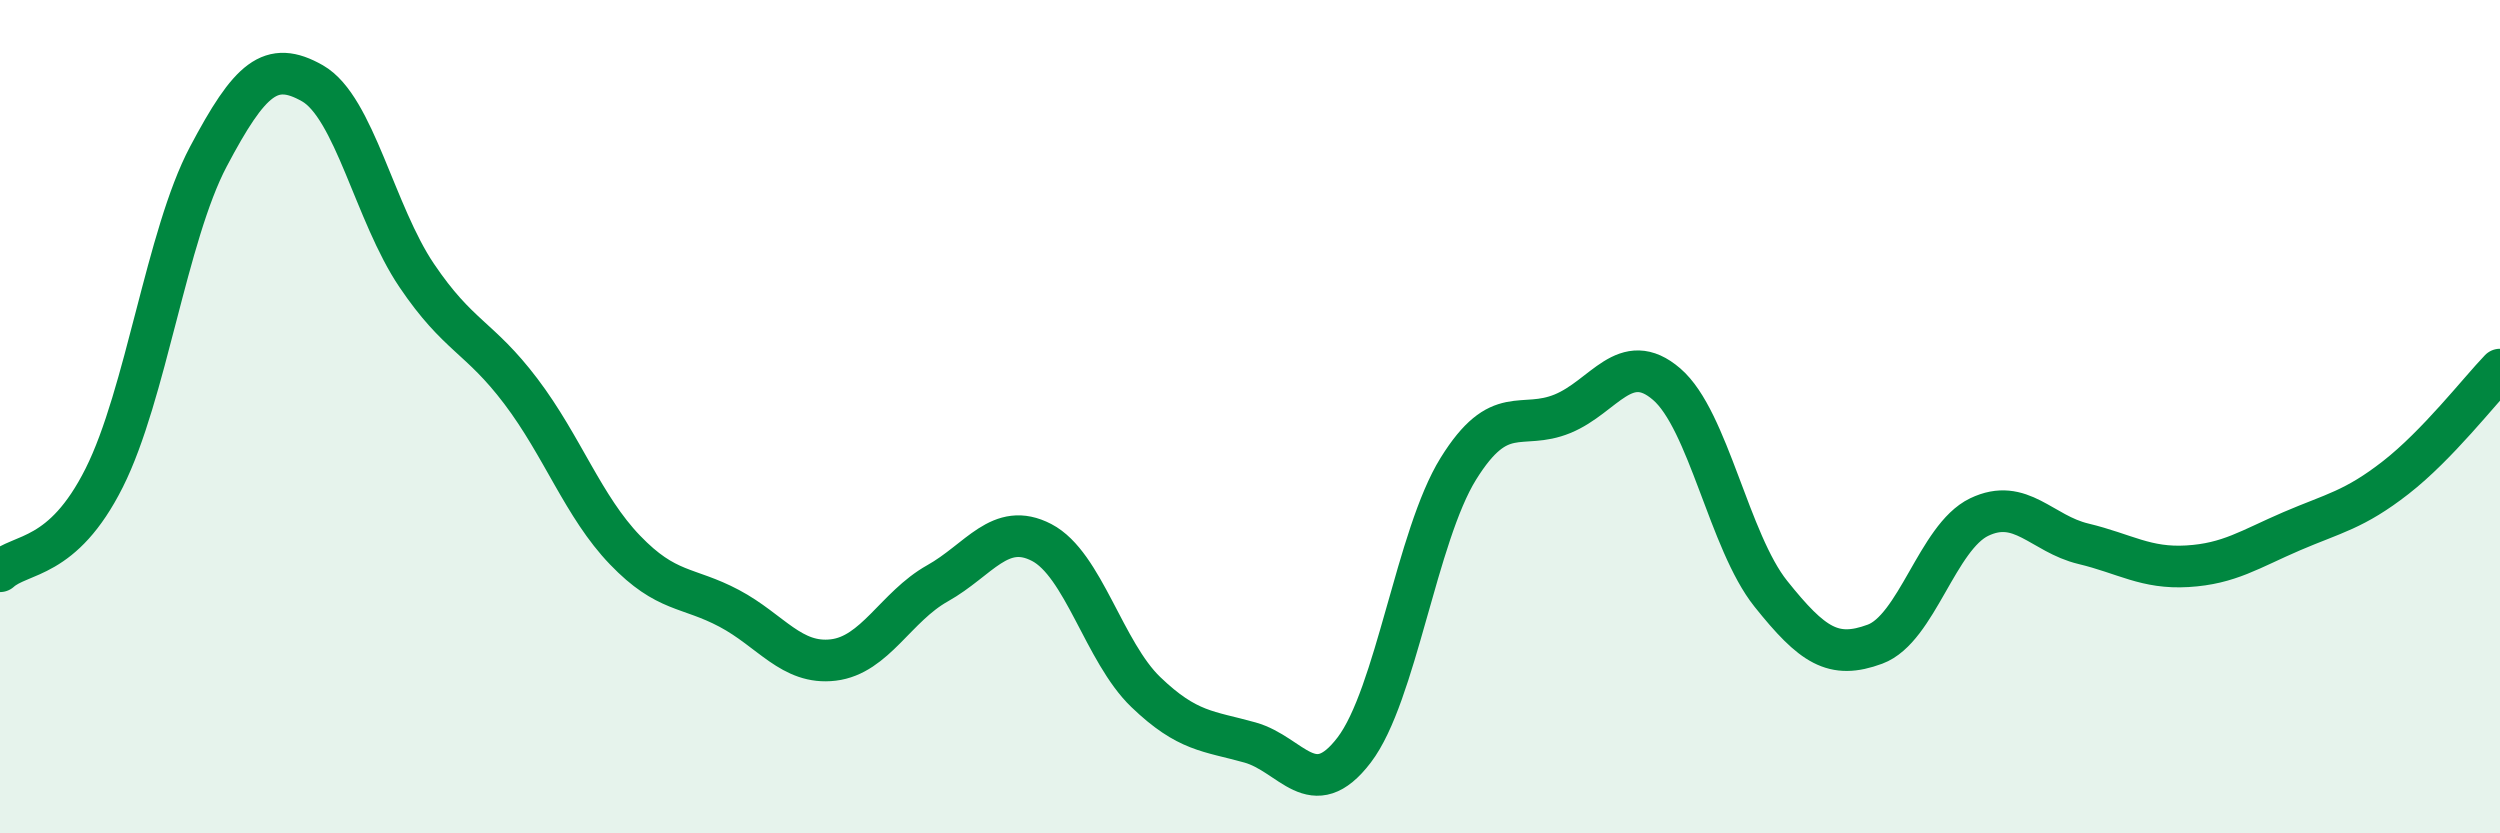
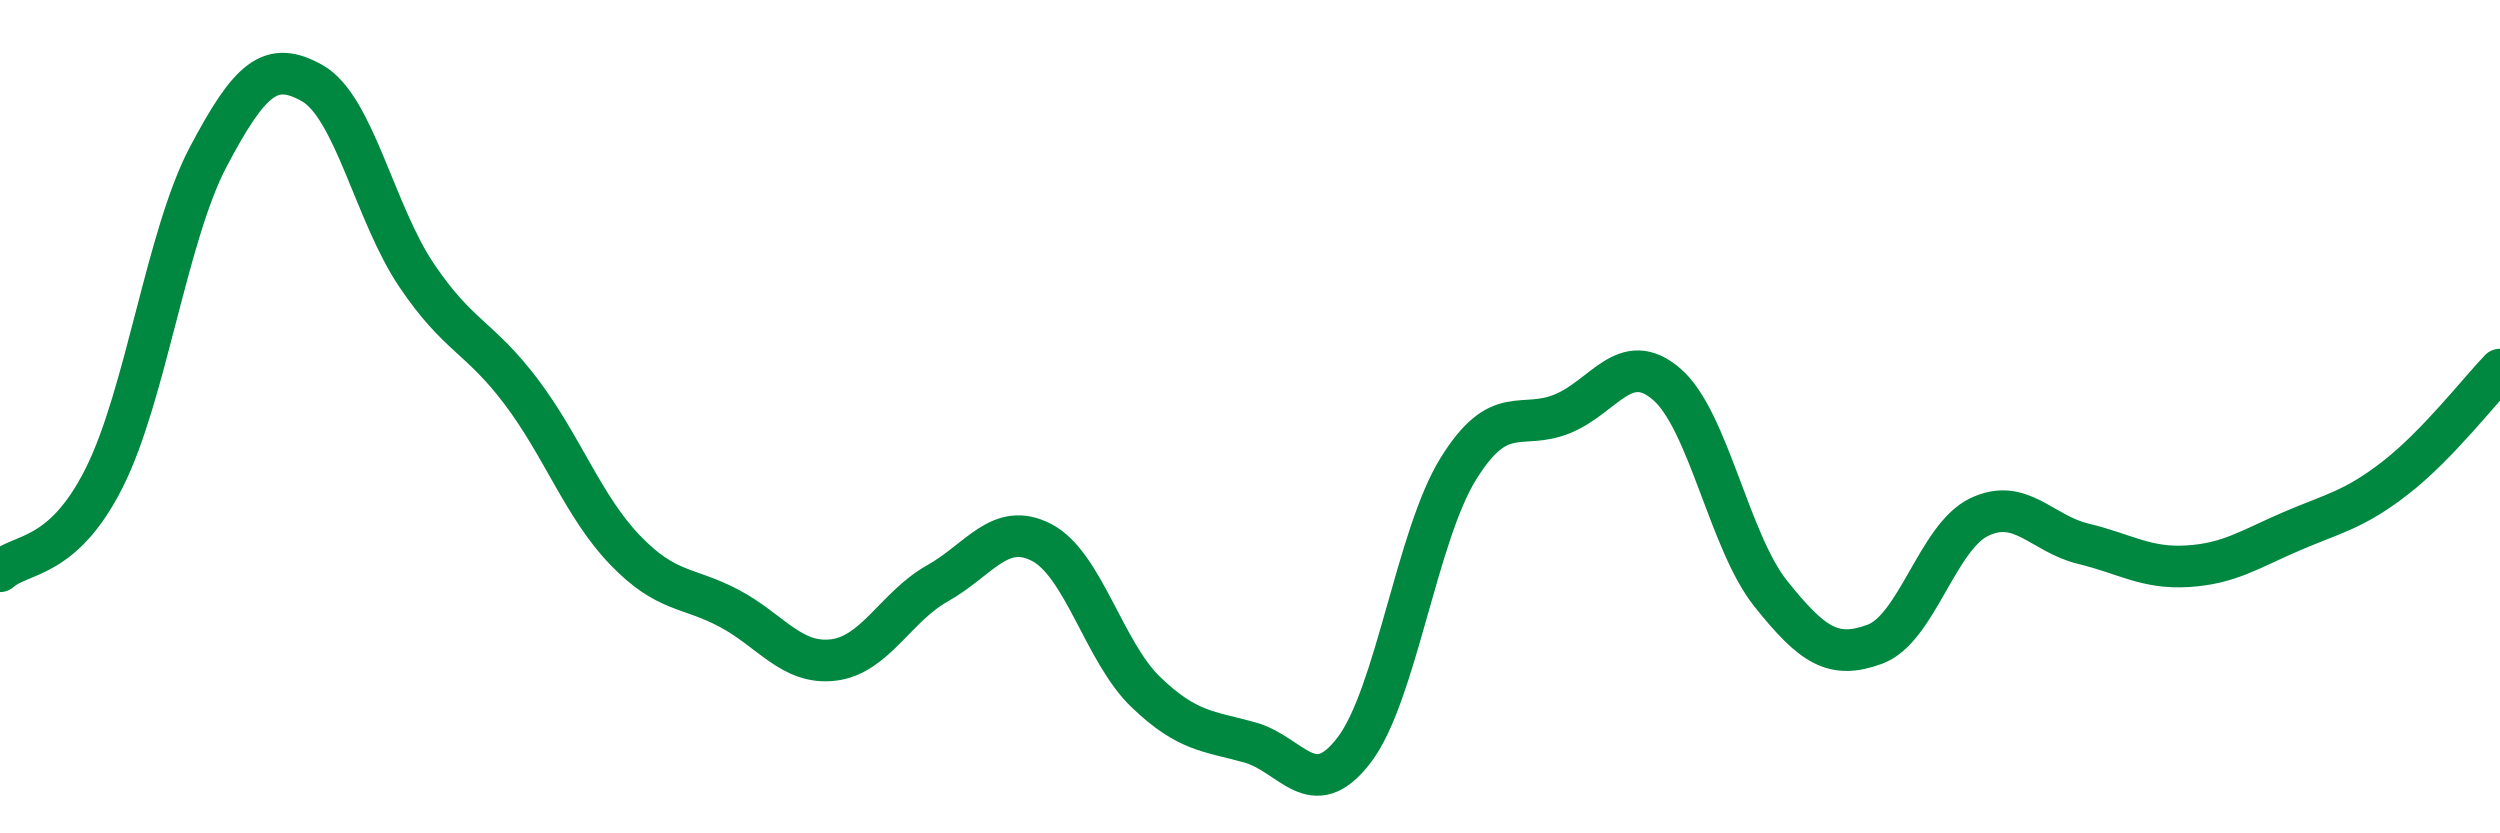
<svg xmlns="http://www.w3.org/2000/svg" width="60" height="20" viewBox="0 0 60 20">
-   <path d="M 0,13.71 C 0.5,13.26 1.5,13.46 2.5,11.47 C 3.5,9.48 4,5.65 5,3.76 C 6,1.87 6.5,1.43 7.5,2 C 8.5,2.57 9,5.13 10,6.61 C 11,8.09 11.5,8.07 12.5,9.39 C 13.5,10.71 14,12.16 15,13.2 C 16,14.24 16.5,14.07 17.5,14.6 C 18.5,15.13 19,15.96 20,15.84 C 21,15.72 21.5,14.56 22.5,14 C 23.5,13.44 24,12.5 25,13.02 C 26,13.54 26.5,15.65 27.5,16.61 C 28.5,17.57 29,17.54 30,17.82 C 31,18.1 31.5,19.31 32.5,18 C 33.5,16.69 34,12.86 35,11.25 C 36,9.64 36.5,10.34 37.5,9.93 C 38.5,9.52 39,8.36 40,9.22 C 41,10.08 41.5,13 42.5,14.25 C 43.5,15.5 44,15.83 45,15.46 C 46,15.09 46.5,12.89 47.5,12.41 C 48.5,11.93 49,12.81 50,13.05 C 51,13.29 51.5,13.65 52.5,13.59 C 53.5,13.53 54,13.18 55,12.75 C 56,12.32 56.5,12.24 57.5,11.46 C 58.5,10.68 59.5,9.39 60,8.87L60 20L0 20Z" fill="#008740" opacity="0.1" stroke-linecap="round" stroke-linejoin="round" />
  <path d="M 0,13.71 C 0.5,13.26 1.5,13.46 2.5,11.47 C 3.5,9.48 4,5.65 5,3.76 C 6,1.87 6.5,1.43 7.5,2 C 8.5,2.57 9,5.13 10,6.61 C 11,8.09 11.5,8.07 12.5,9.39 C 13.5,10.71 14,12.16 15,13.2 C 16,14.24 16.5,14.07 17.5,14.6 C 18.5,15.13 19,15.96 20,15.84 C 21,15.72 21.5,14.56 22.5,14 C 23.5,13.44 24,12.5 25,13.02 C 26,13.54 26.5,15.65 27.5,16.61 C 28.5,17.57 29,17.54 30,17.82 C 31,18.1 31.5,19.31 32.5,18 C 33.5,16.69 34,12.86 35,11.25 C 36,9.64 36.5,10.34 37.5,9.93 C 38.5,9.52 39,8.36 40,9.22 C 41,10.08 41.5,13 42.5,14.25 C 43.5,15.5 44,15.83 45,15.46 C 46,15.09 46.5,12.89 47.5,12.41 C 48.5,11.93 49,12.81 50,13.05 C 51,13.29 51.5,13.65 52.5,13.59 C 53.5,13.53 54,13.18 55,12.75 C 56,12.32 56.5,12.24 57.5,11.46 C 58.5,10.68 59.5,9.39 60,8.87" stroke="#008740" stroke-width="1" fill="none" stroke-linecap="round" stroke-linejoin="round" />
</svg>